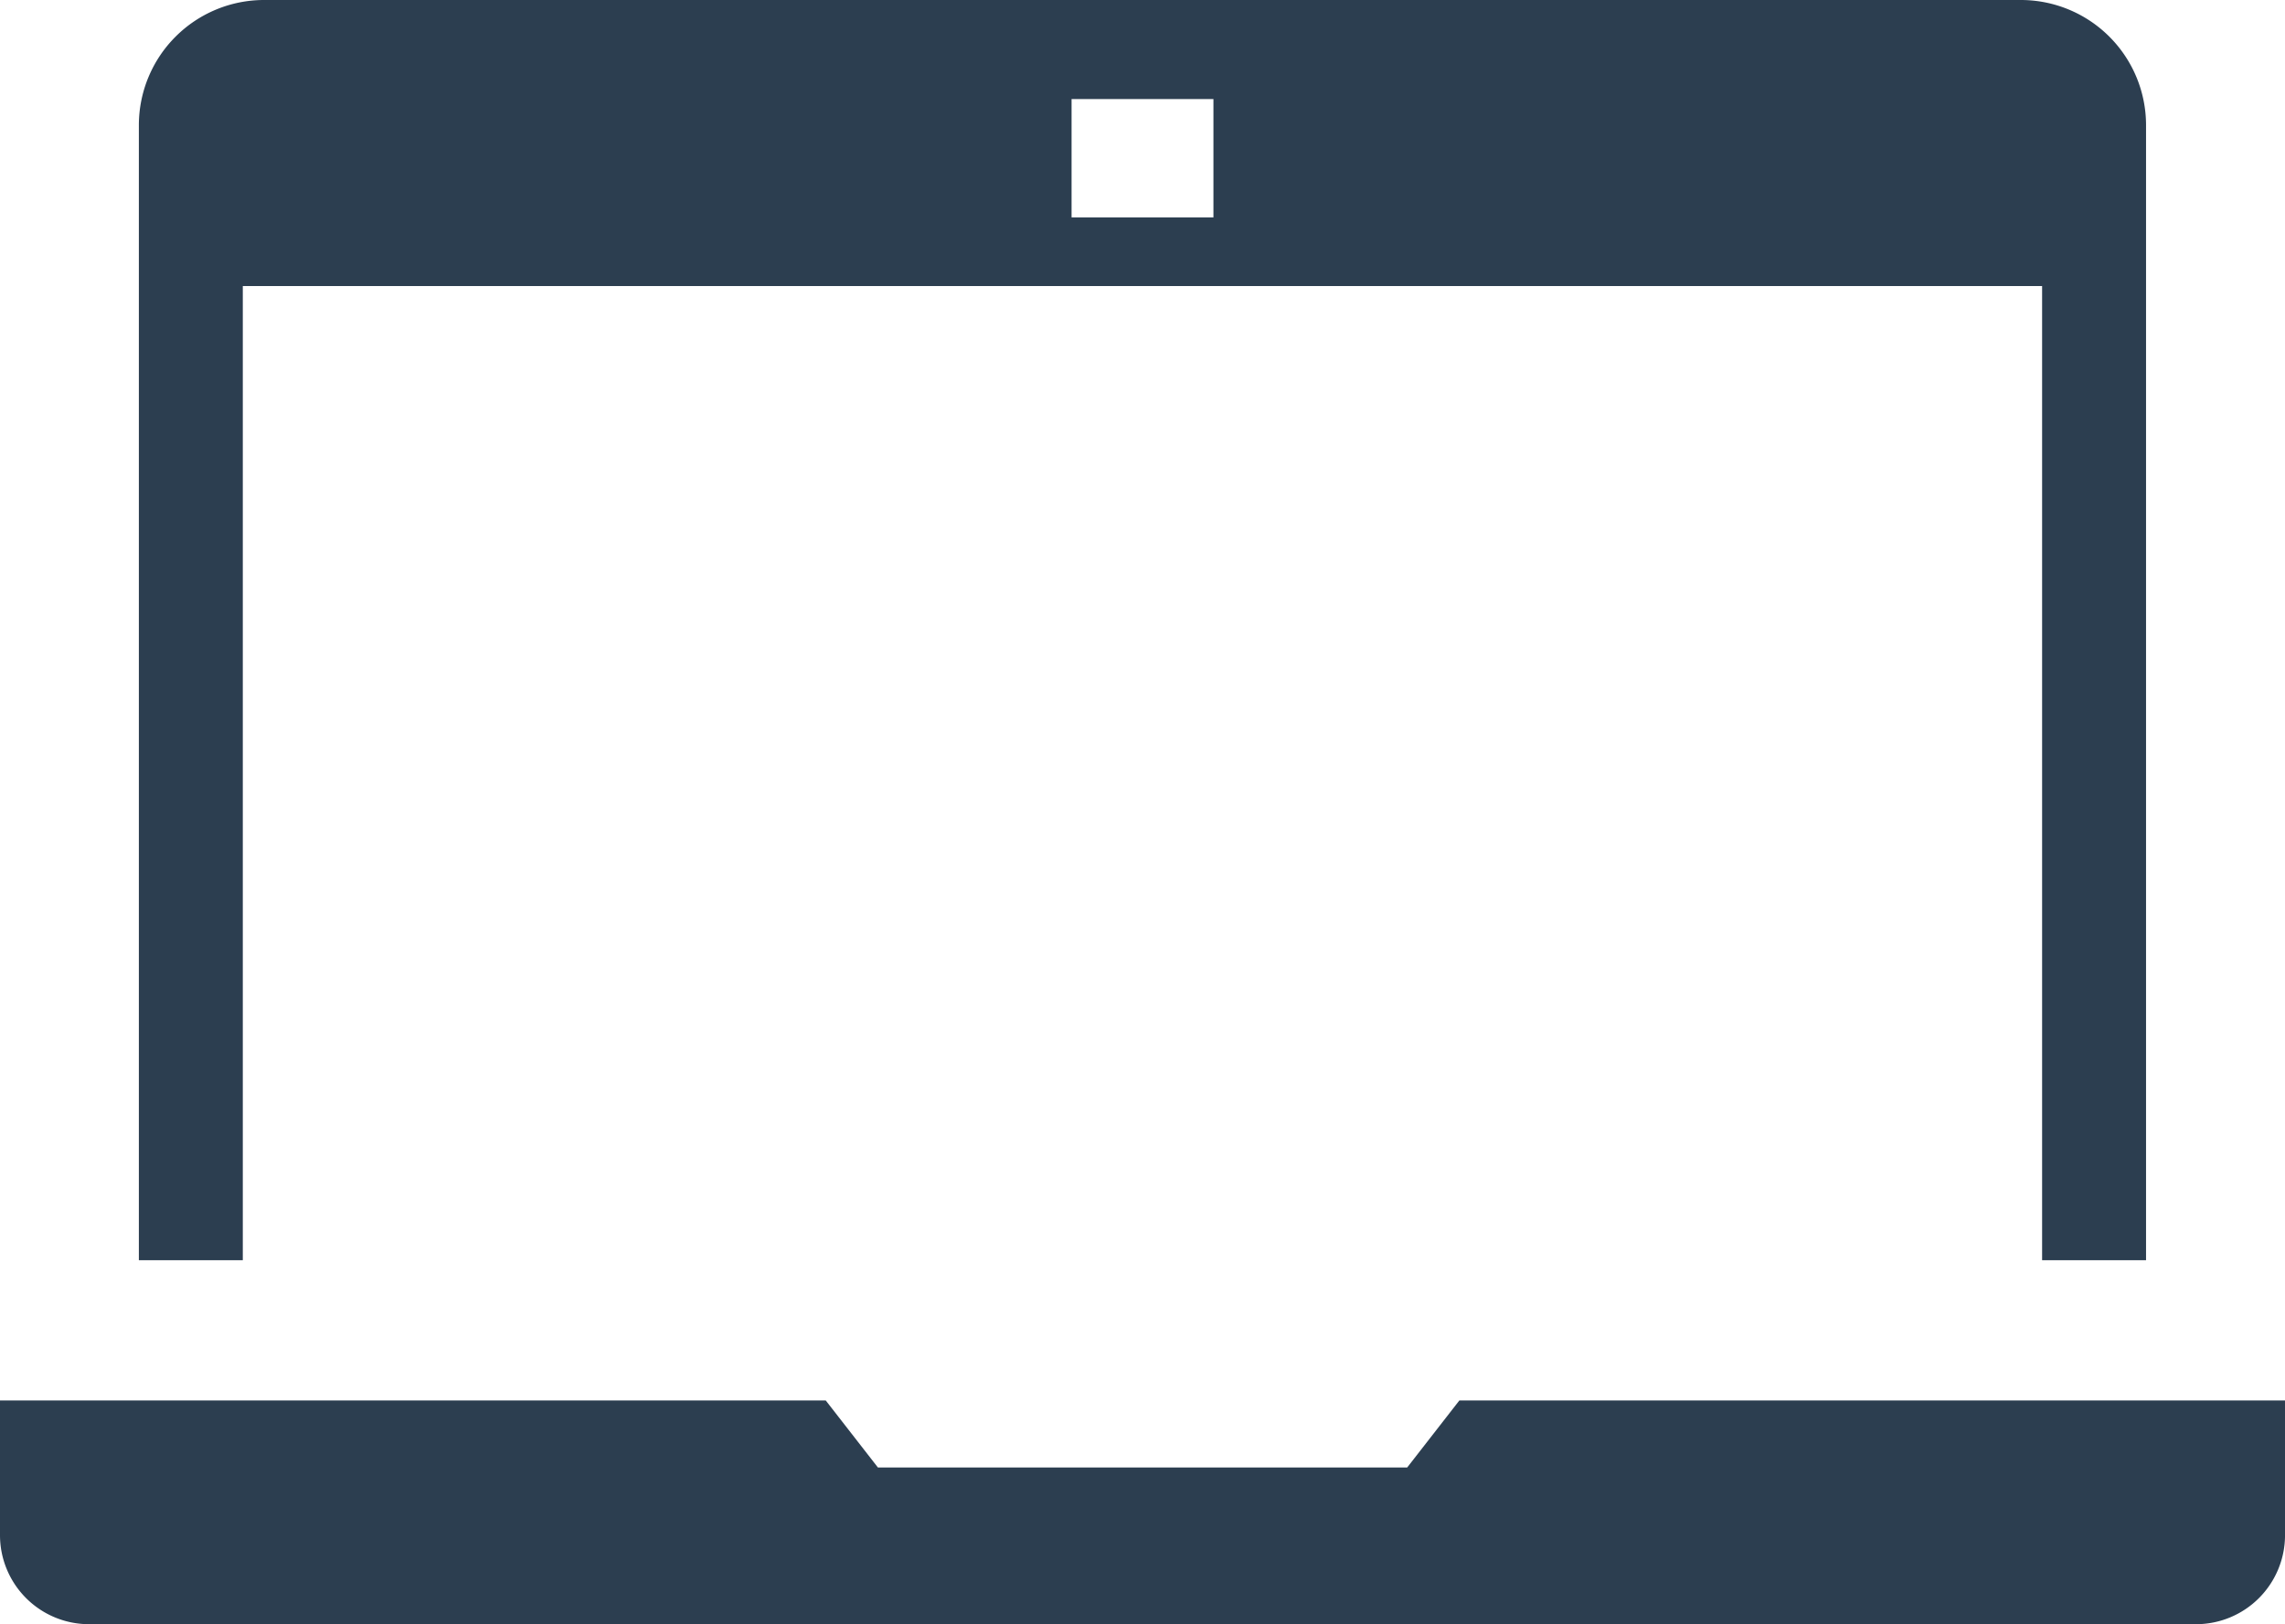
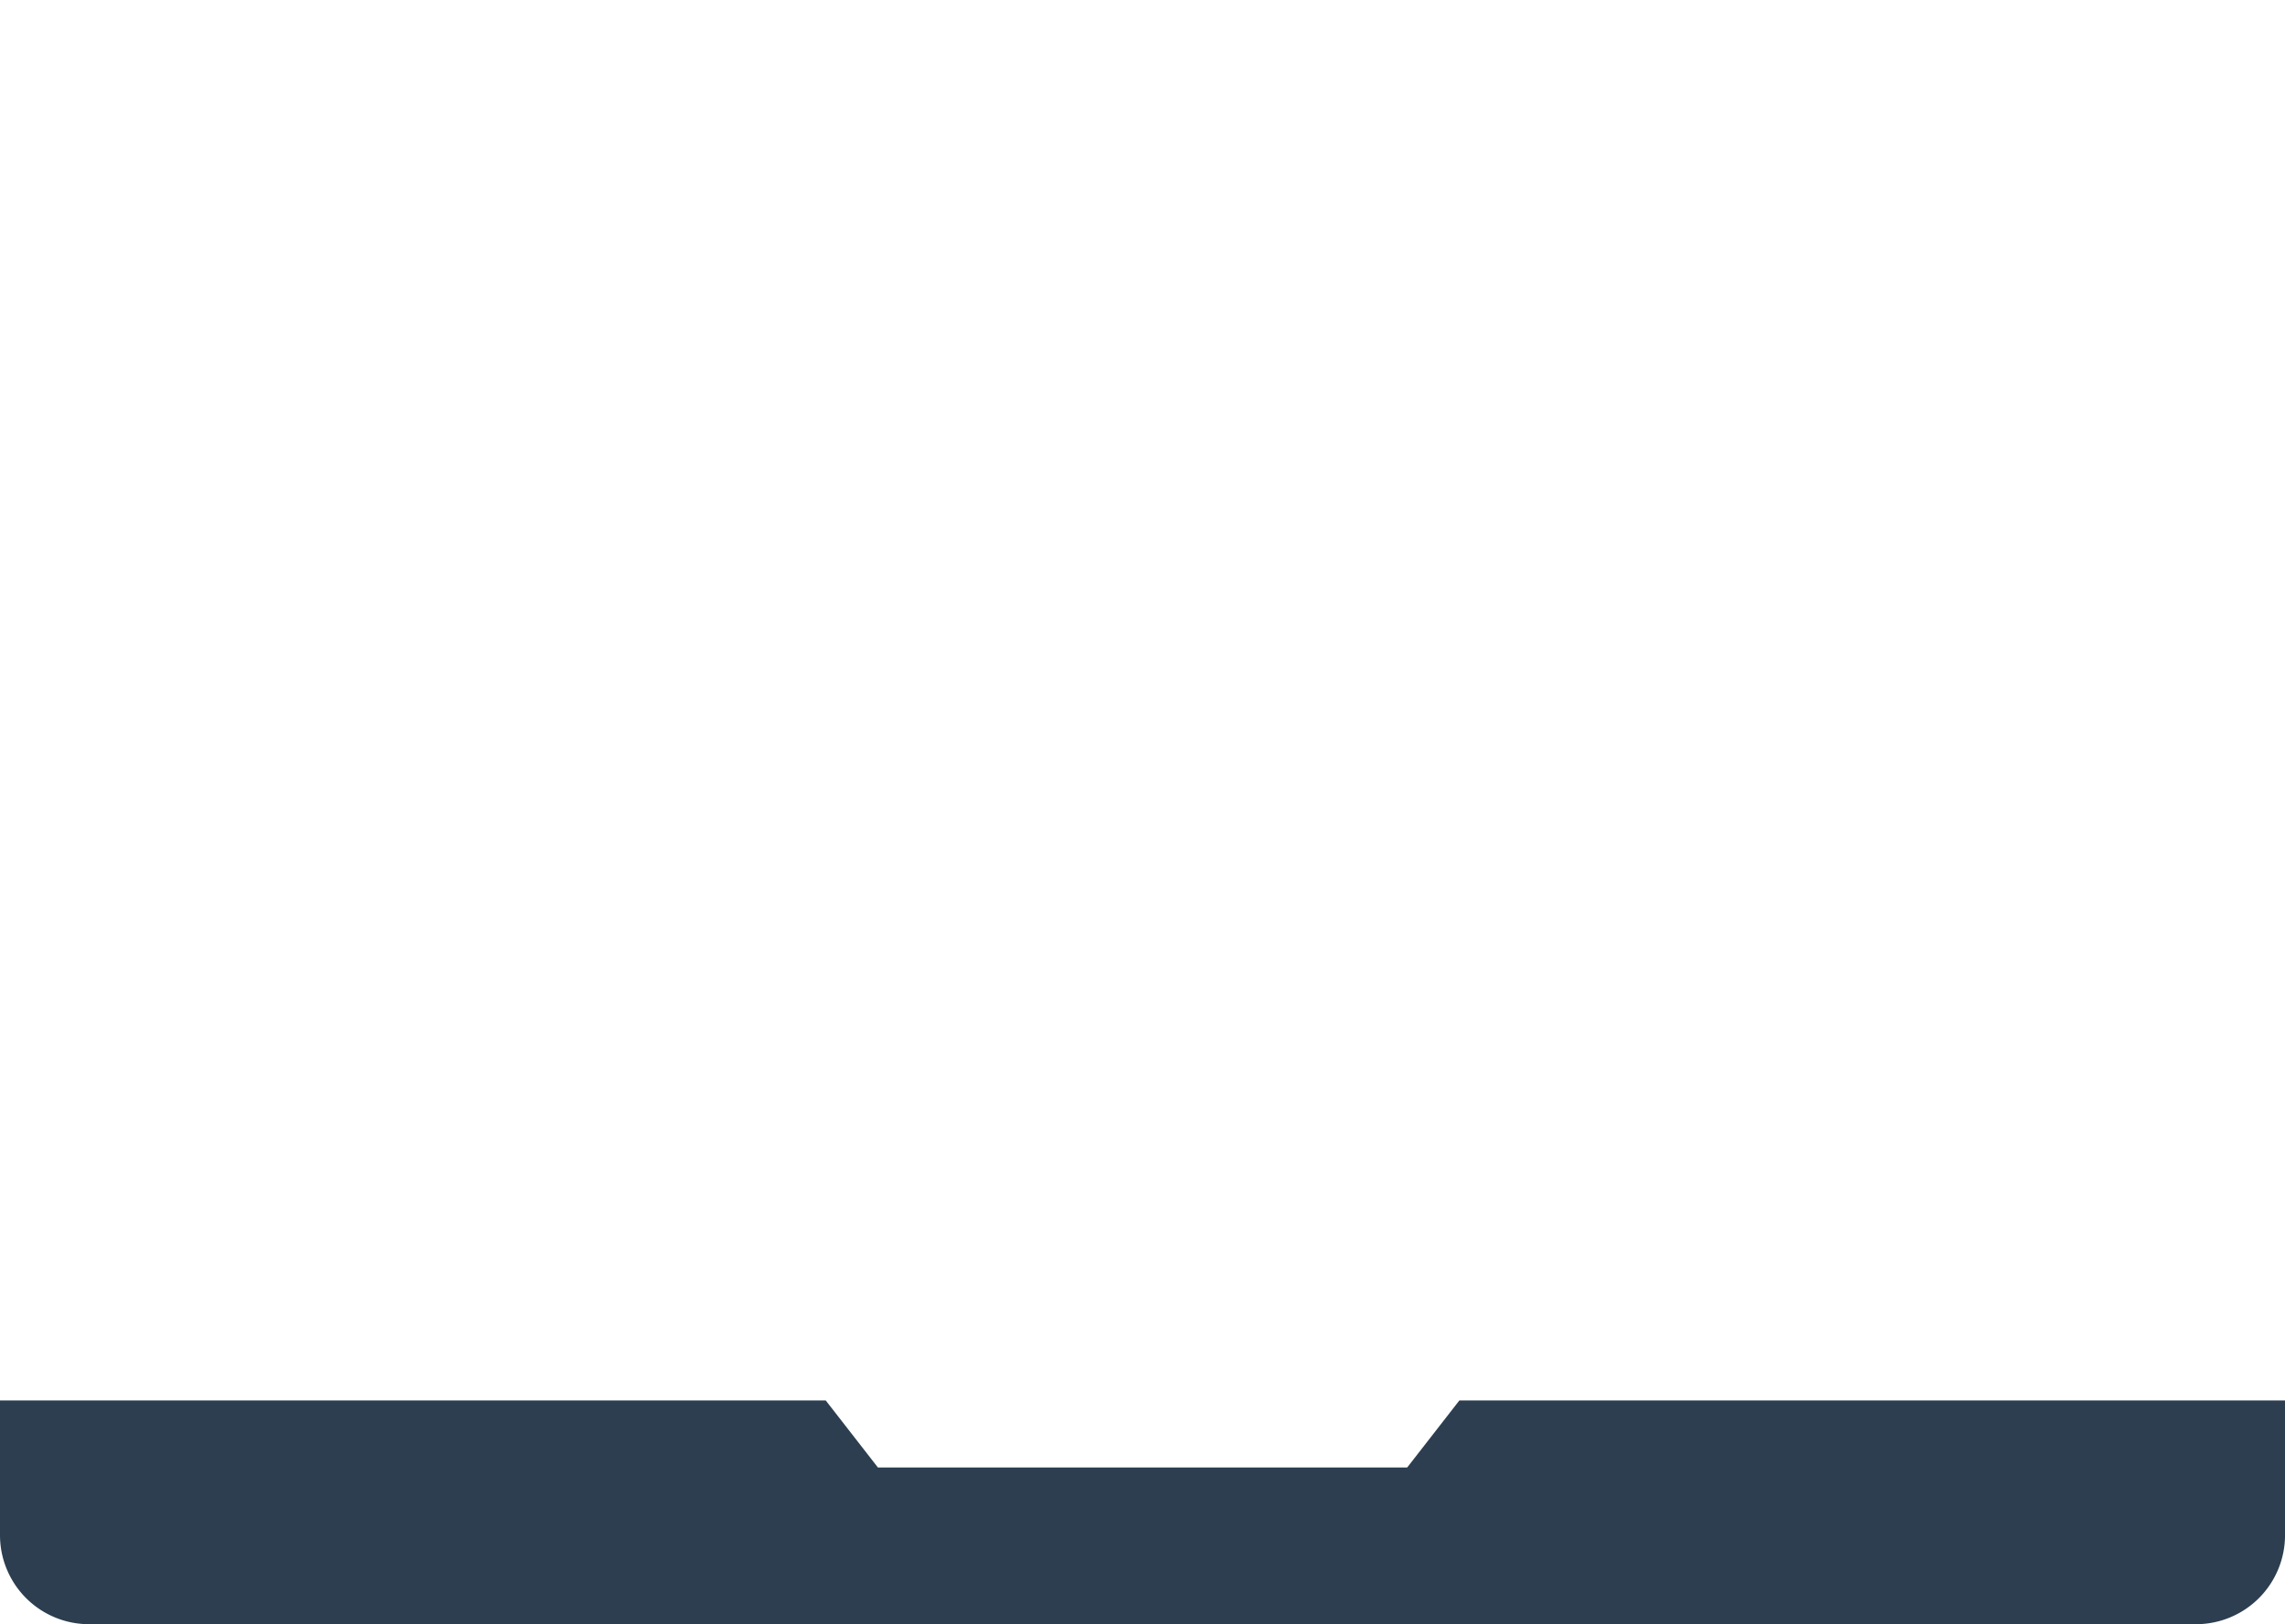
<svg xmlns="http://www.w3.org/2000/svg" width="105.193" height="74.779" viewBox="0 0 105.193 74.779">
  <g id="グループ_1409" data-name="グループ 1409" transform="translate(0)">
    <path id="パス_1380" data-name="パス 1380" d="M146.145,771.055l-2.4,3.084H119.377l-2.4-3.084H78.962v6.2a4.1,4.1,0,0,0,4.1,4.1h96.994a4.1,4.1,0,0,0,4.1-4.1v-6.2Z" transform="translate(-78.962 -706.575)" fill="#2c3e50" />
-     <path id="パス_1381" data-name="パス 1381" d="M175.23,674.029H94.341a5.765,5.765,0,0,0-5.759,5.758V732.05h4.785V687.2H176.2V732.05h4.785V679.787A5.765,5.765,0,0,0,175.23,674.029Zm-37.179,10.01H131.52v-5.449h6.531Z" transform="translate(-82.189 -674.029)" fill="#2c3e50" />
  </g>
</svg>